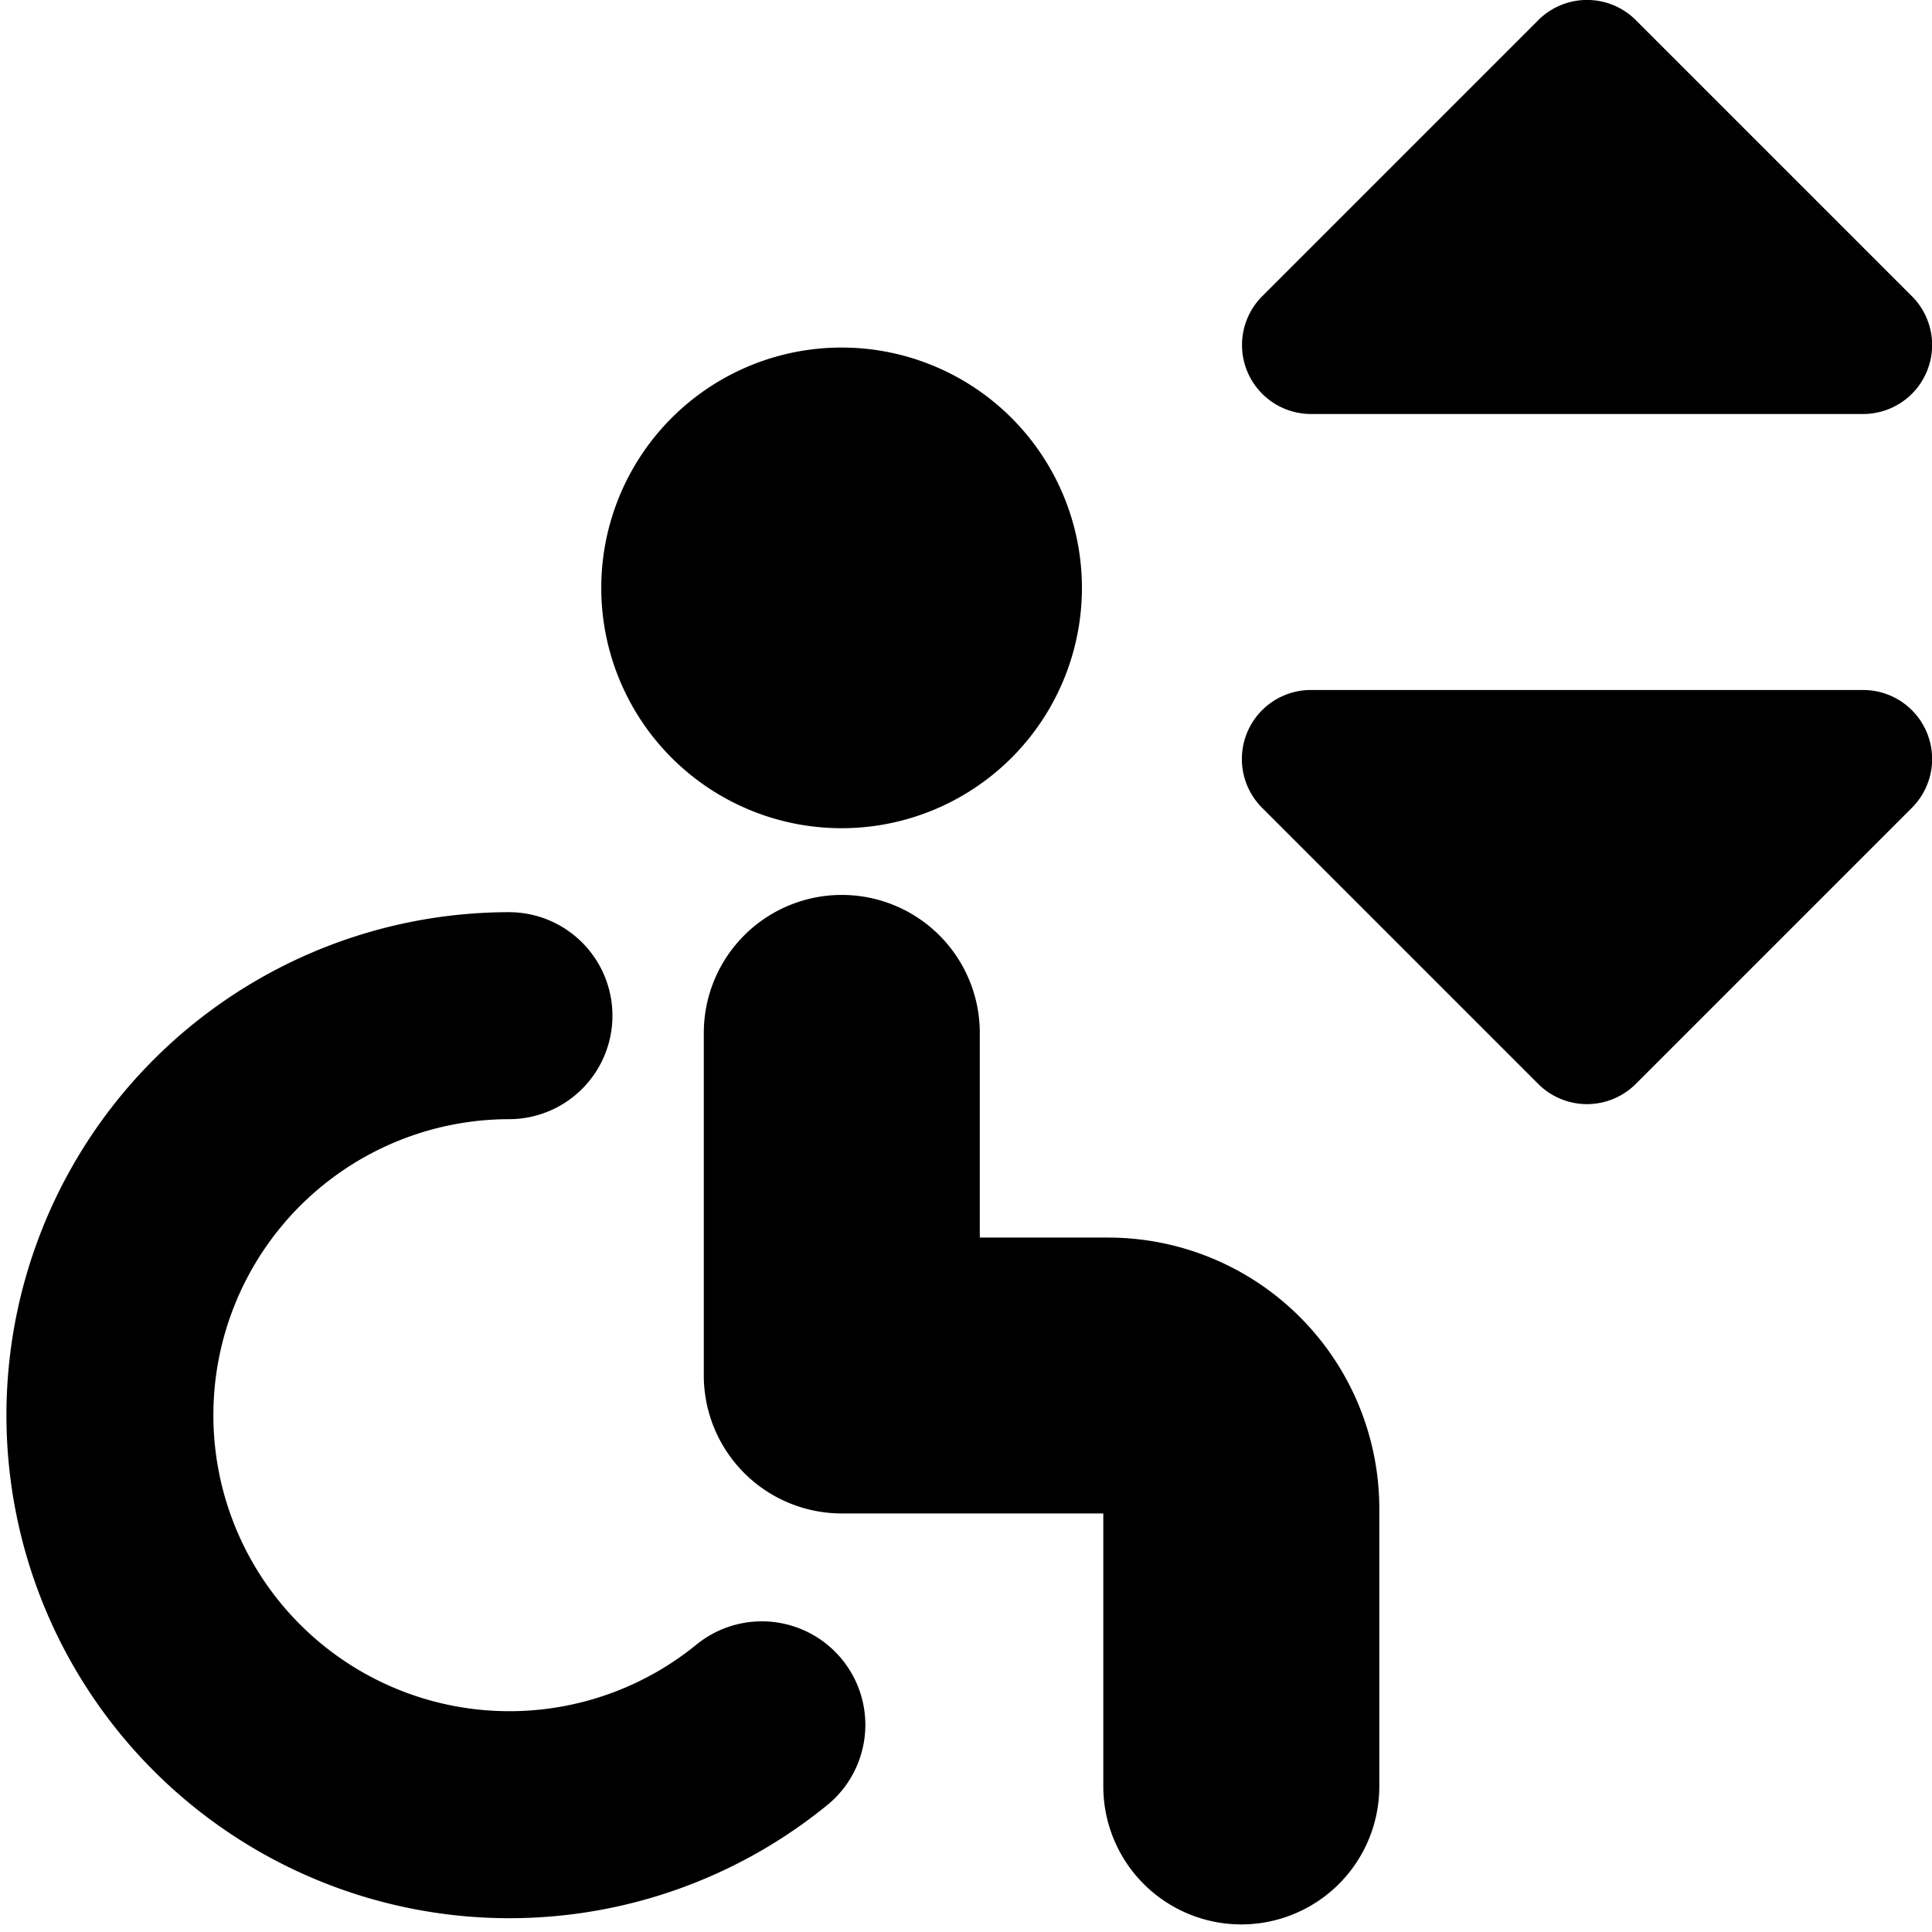
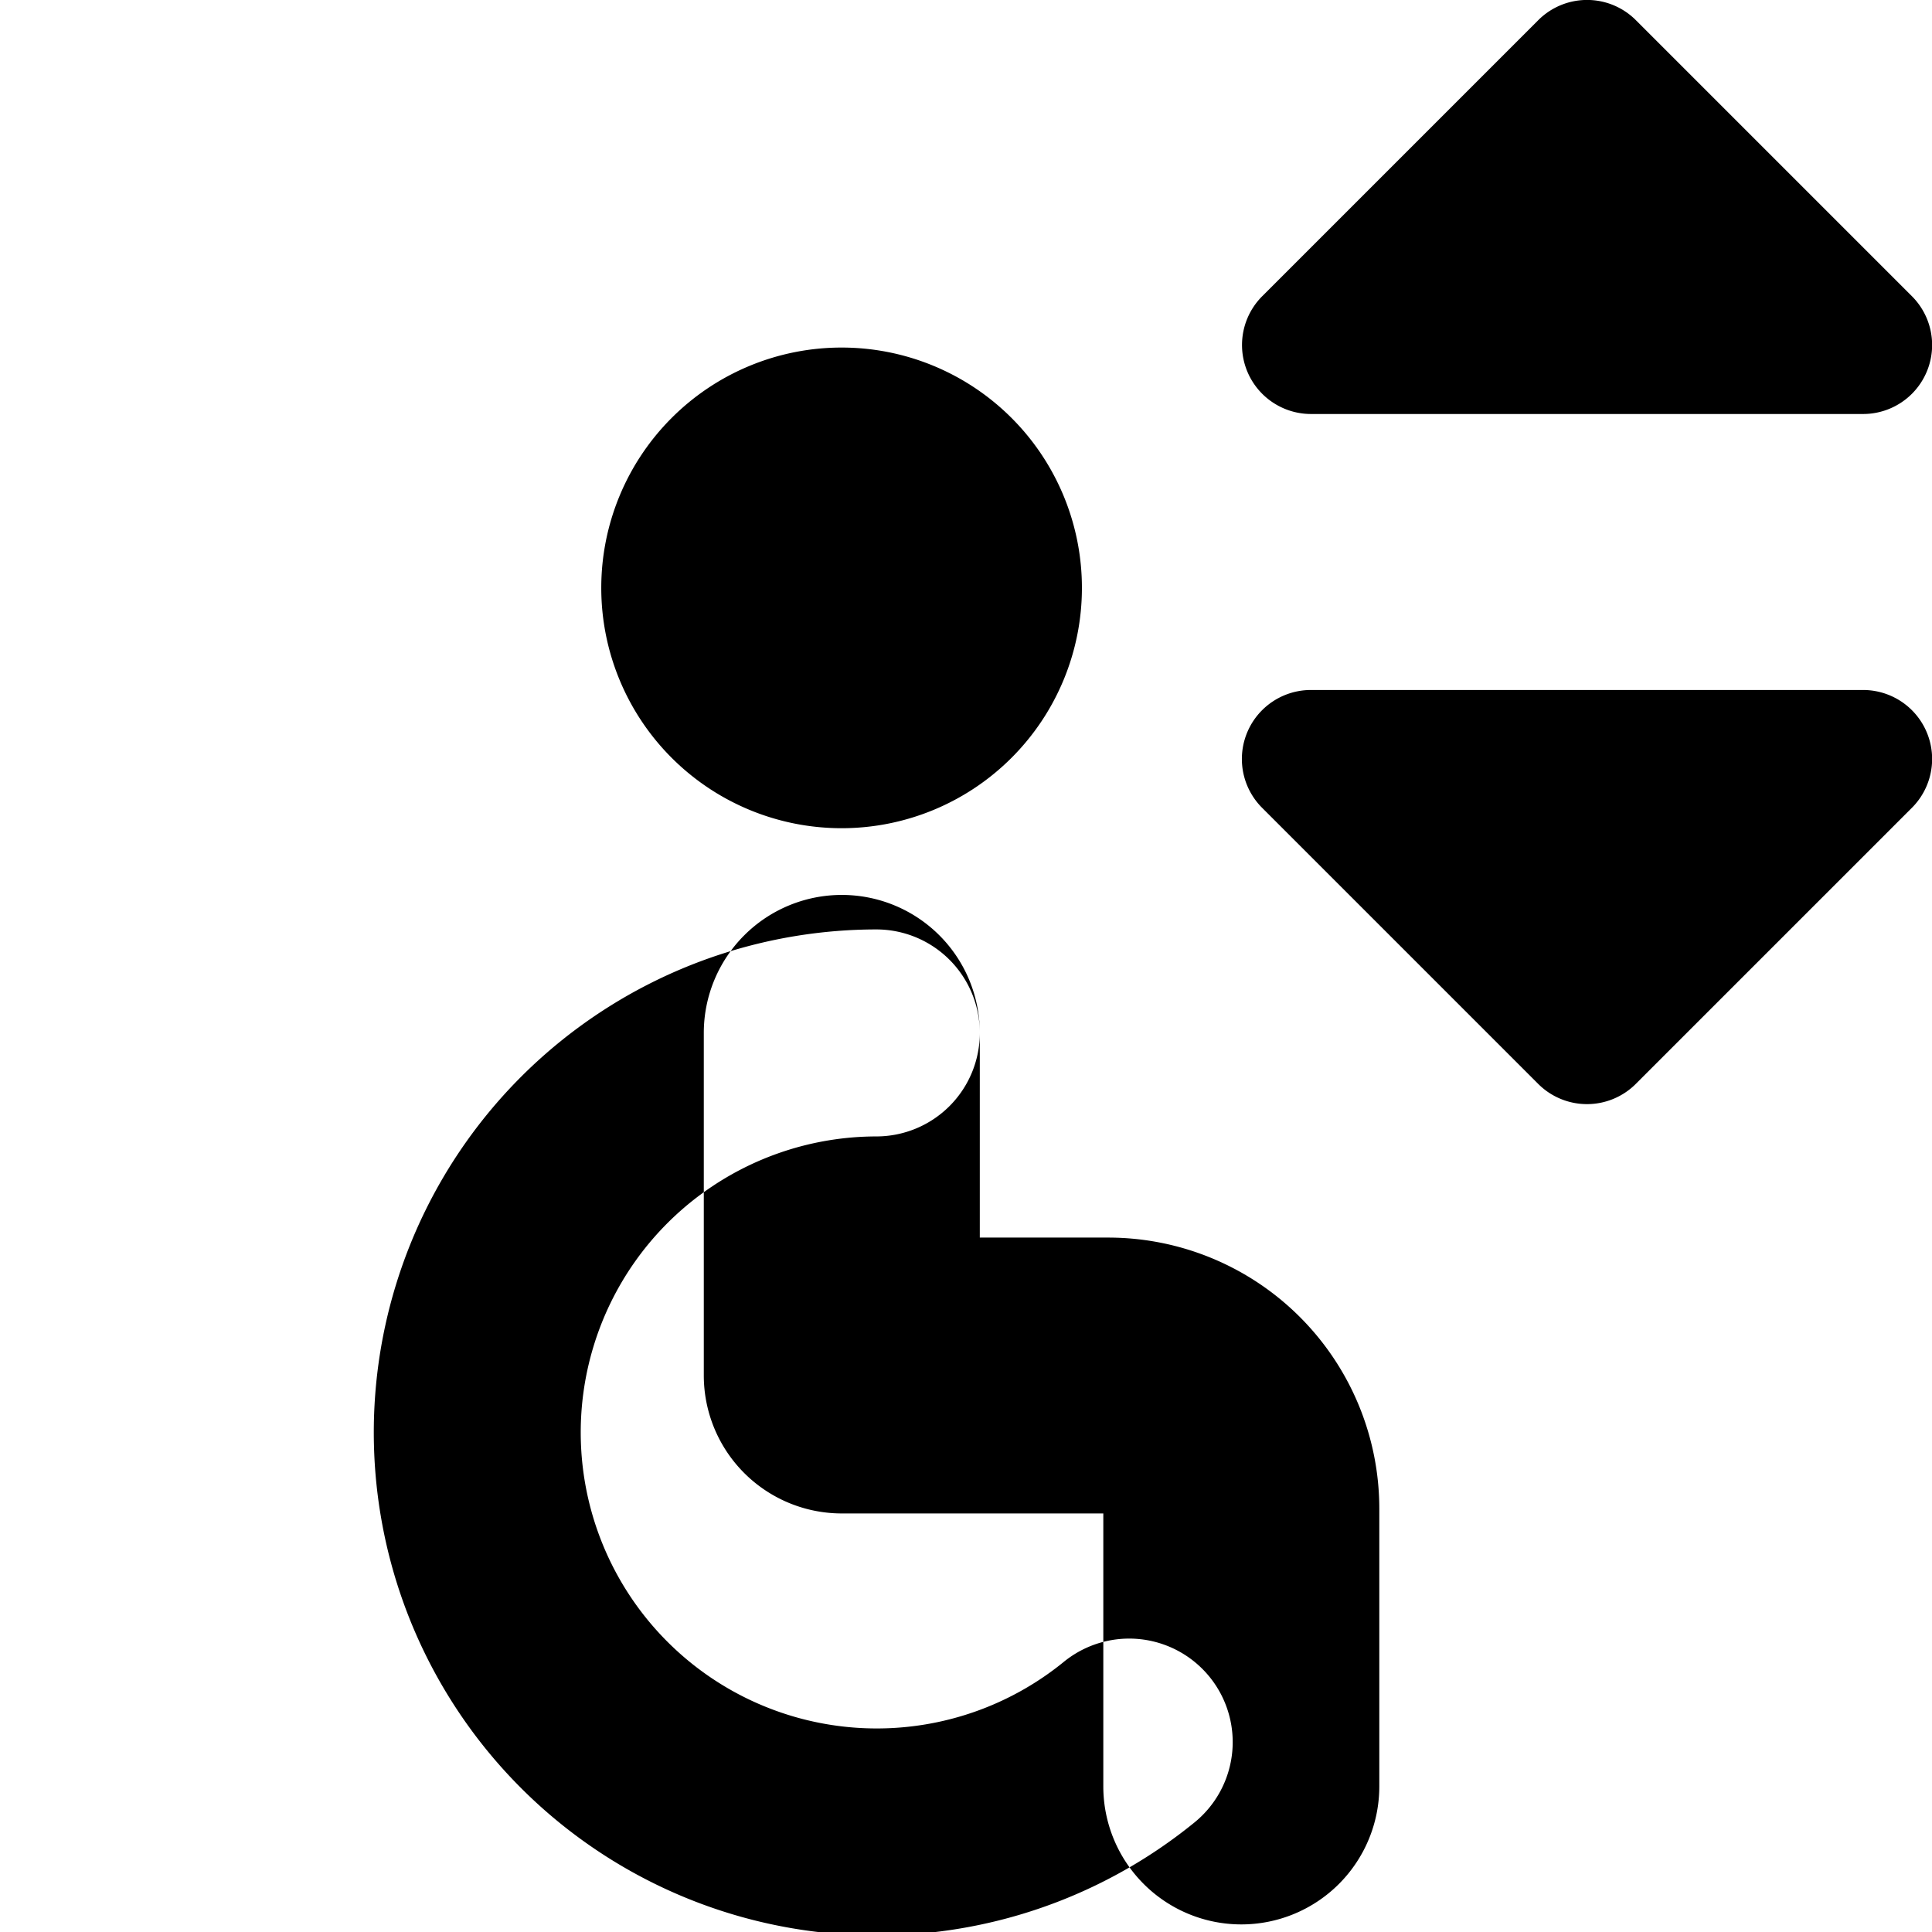
<svg xmlns="http://www.w3.org/2000/svg" width="800" height="800" viewBox="0 0 14 14">
-   <path fill="currentColor" fill-rule="evenodd" d="M11.854.146a.5.5 0 0 0-.707 0l-2 2A.5.5 0 0 0 9.5 3h4a.5.5 0 0 0 .354-.854zM9.5 5a.5.5 0 0 0-.354.854l2 2a.5.5 0 0 0 .708 0l2-2A.5.5 0 0 0 13.5 5zm-5.143-.74a1.741 1.741 0 1 1 3.483 0a1.741 1.741 0 0 1-3.483 0M7.1 7.485a1 1 0 1 0-2 0v2.482a1 1 0 0 0 1 1h1.895v1.978a1 1 0 1 0 2 0v-2.013A1.965 1.965 0 0 0 8.03 8.968H7.1zM4.438 7.36a.75.75 0 0 1-.75.75a2.145 2.145 0 1 0 1.358 3.808a.75.75 0 1 1 .949 1.162a3.645 3.645 0 1 1-2.307-6.47a.75.75 0 0 1 .75.75" clip-rule="evenodd" />
+   <path fill="currentColor" fill-rule="evenodd" d="M11.854.146a.5.5 0 0 0-.707 0l-2 2A.5.5 0 0 0 9.5 3h4a.5.5 0 0 0 .354-.854zM9.5 5a.5.5 0 0 0-.354.854l2 2a.5.5 0 0 0 .708 0l2-2A.5.5 0 0 0 13.5 5zm-5.143-.74a1.741 1.741 0 1 1 3.483 0a1.741 1.741 0 0 1-3.483 0M7.1 7.485a1 1 0 1 0-2 0v2.482a1 1 0 0 0 1 1h1.895v1.978a1 1 0 1 0 2 0v-2.013A1.965 1.965 0 0 0 8.03 8.968H7.1za.75.75 0 0 1-.75.75a2.145 2.145 0 1 0 1.358 3.808a.75.75 0 1 1 .949 1.162a3.645 3.645 0 1 1-2.307-6.47a.75.75 0 0 1 .75.75" clip-rule="evenodd" />
</svg>